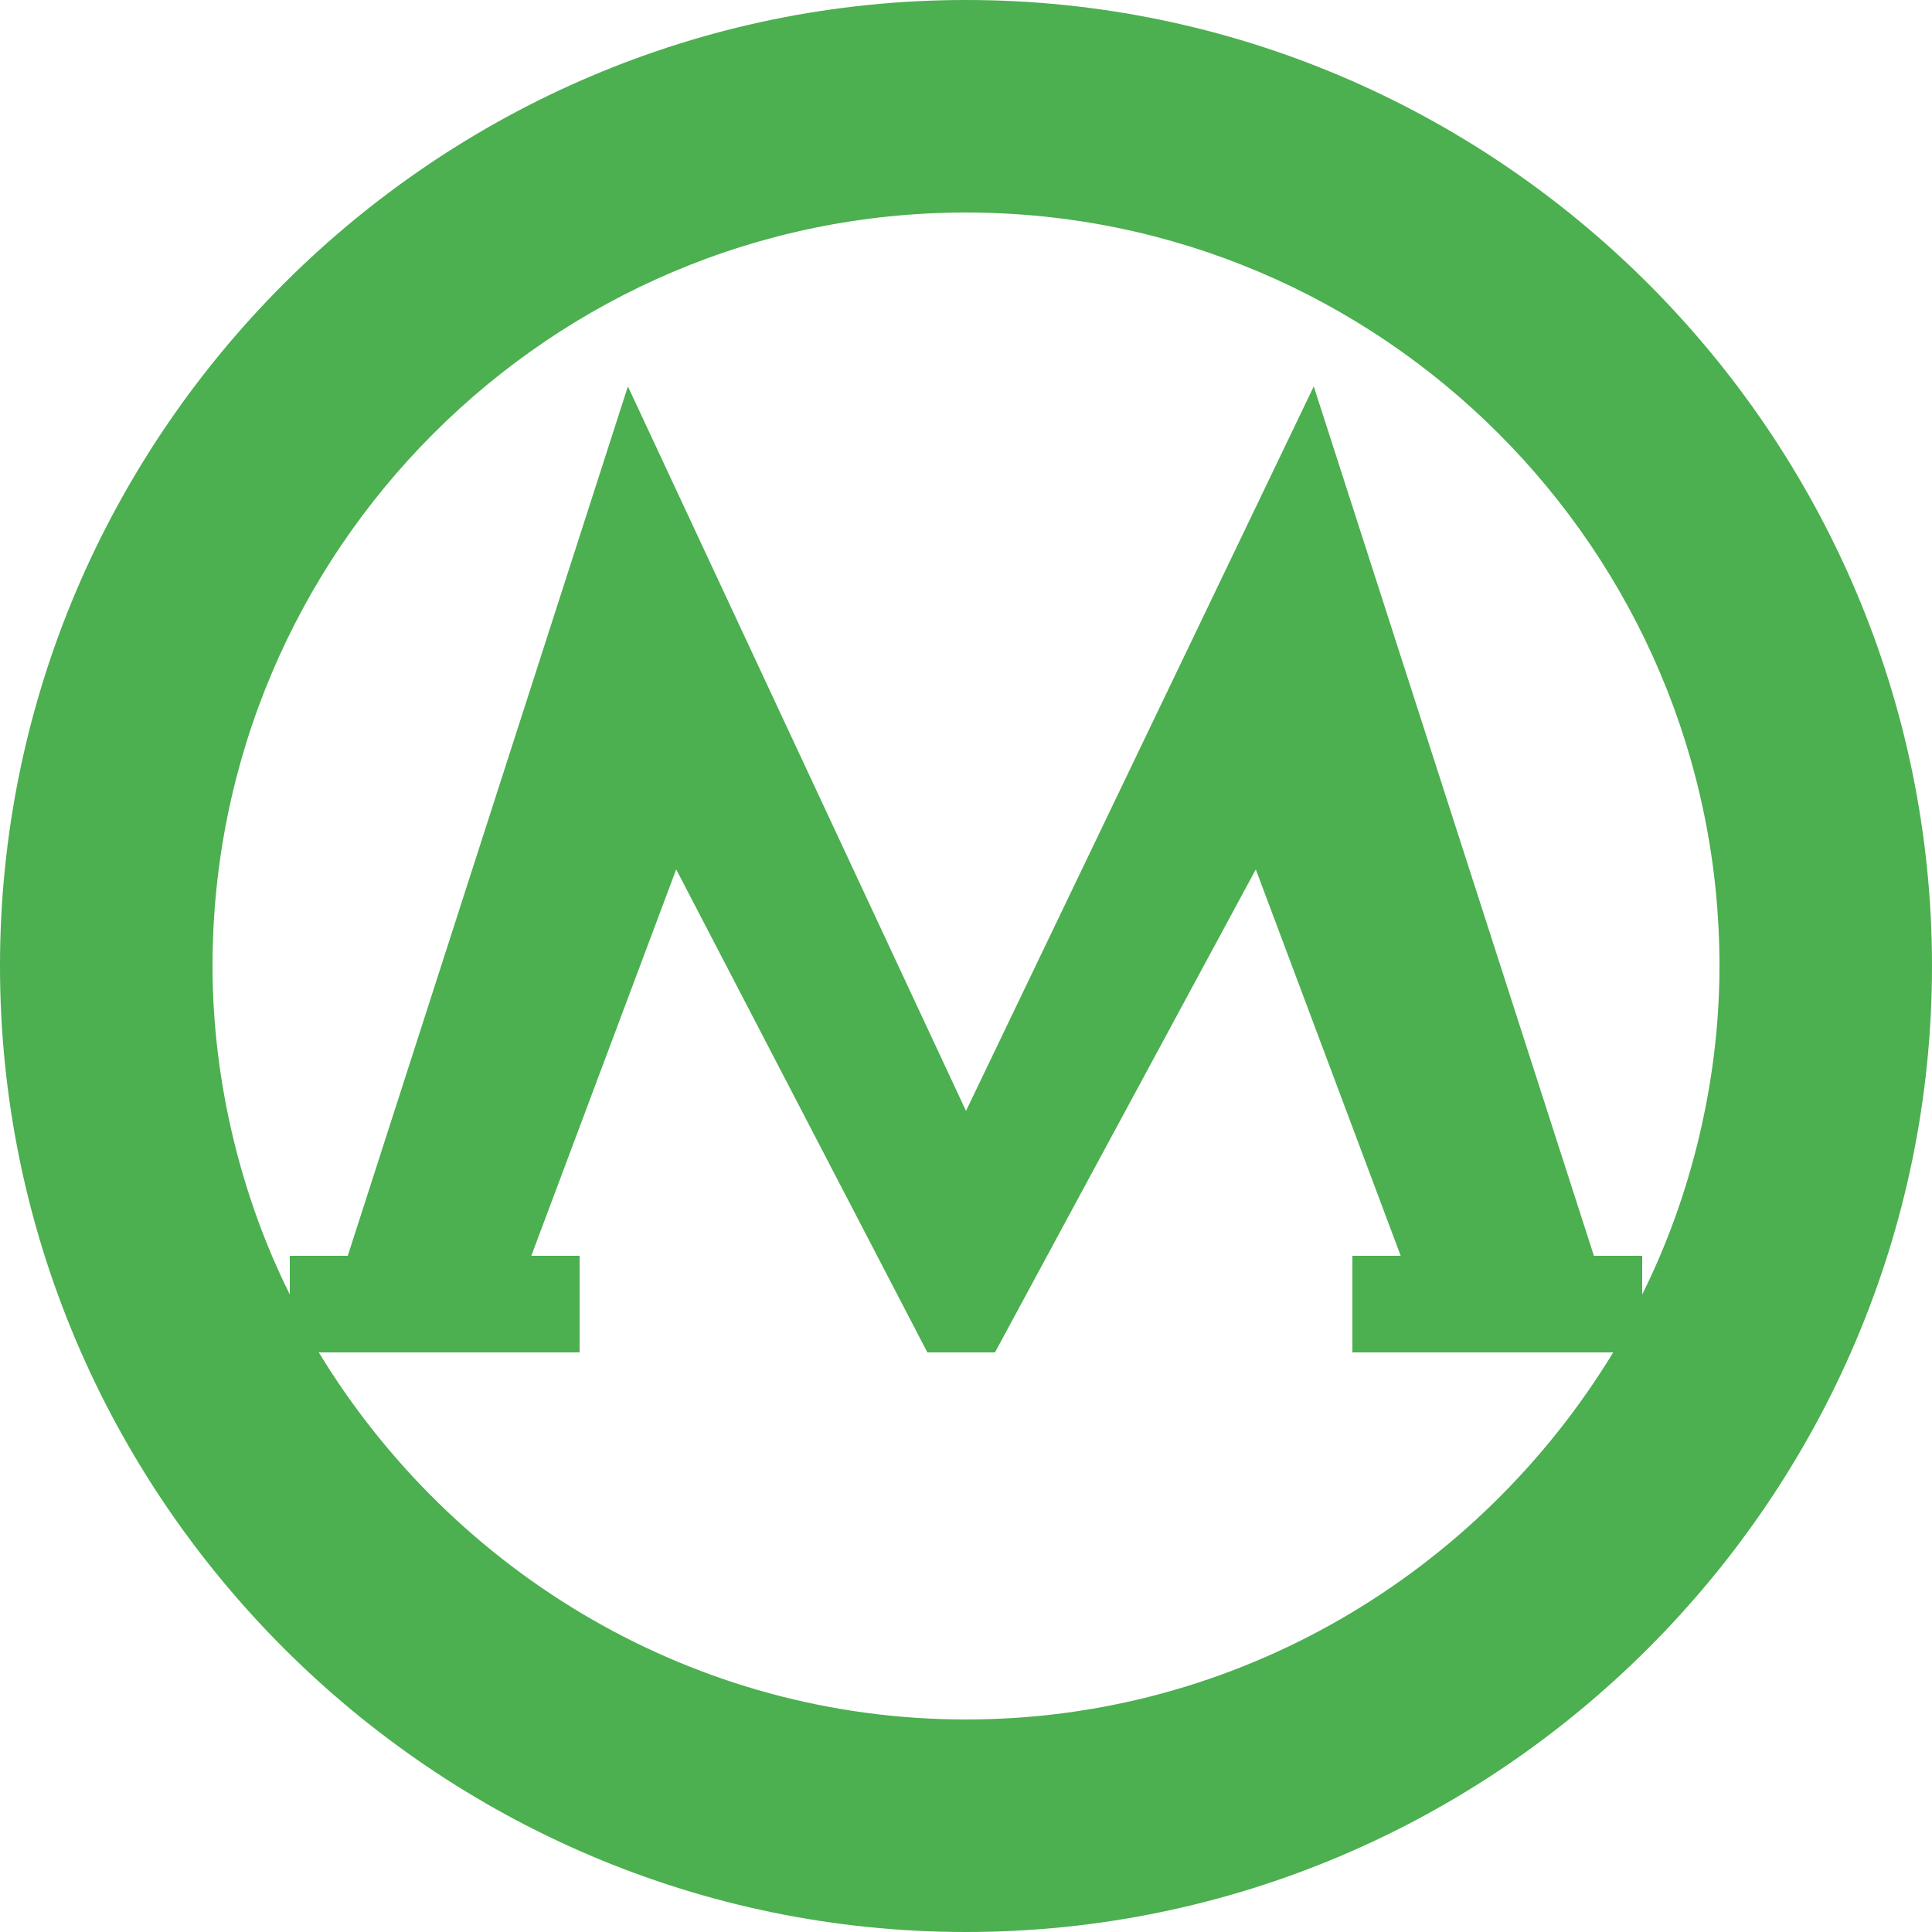
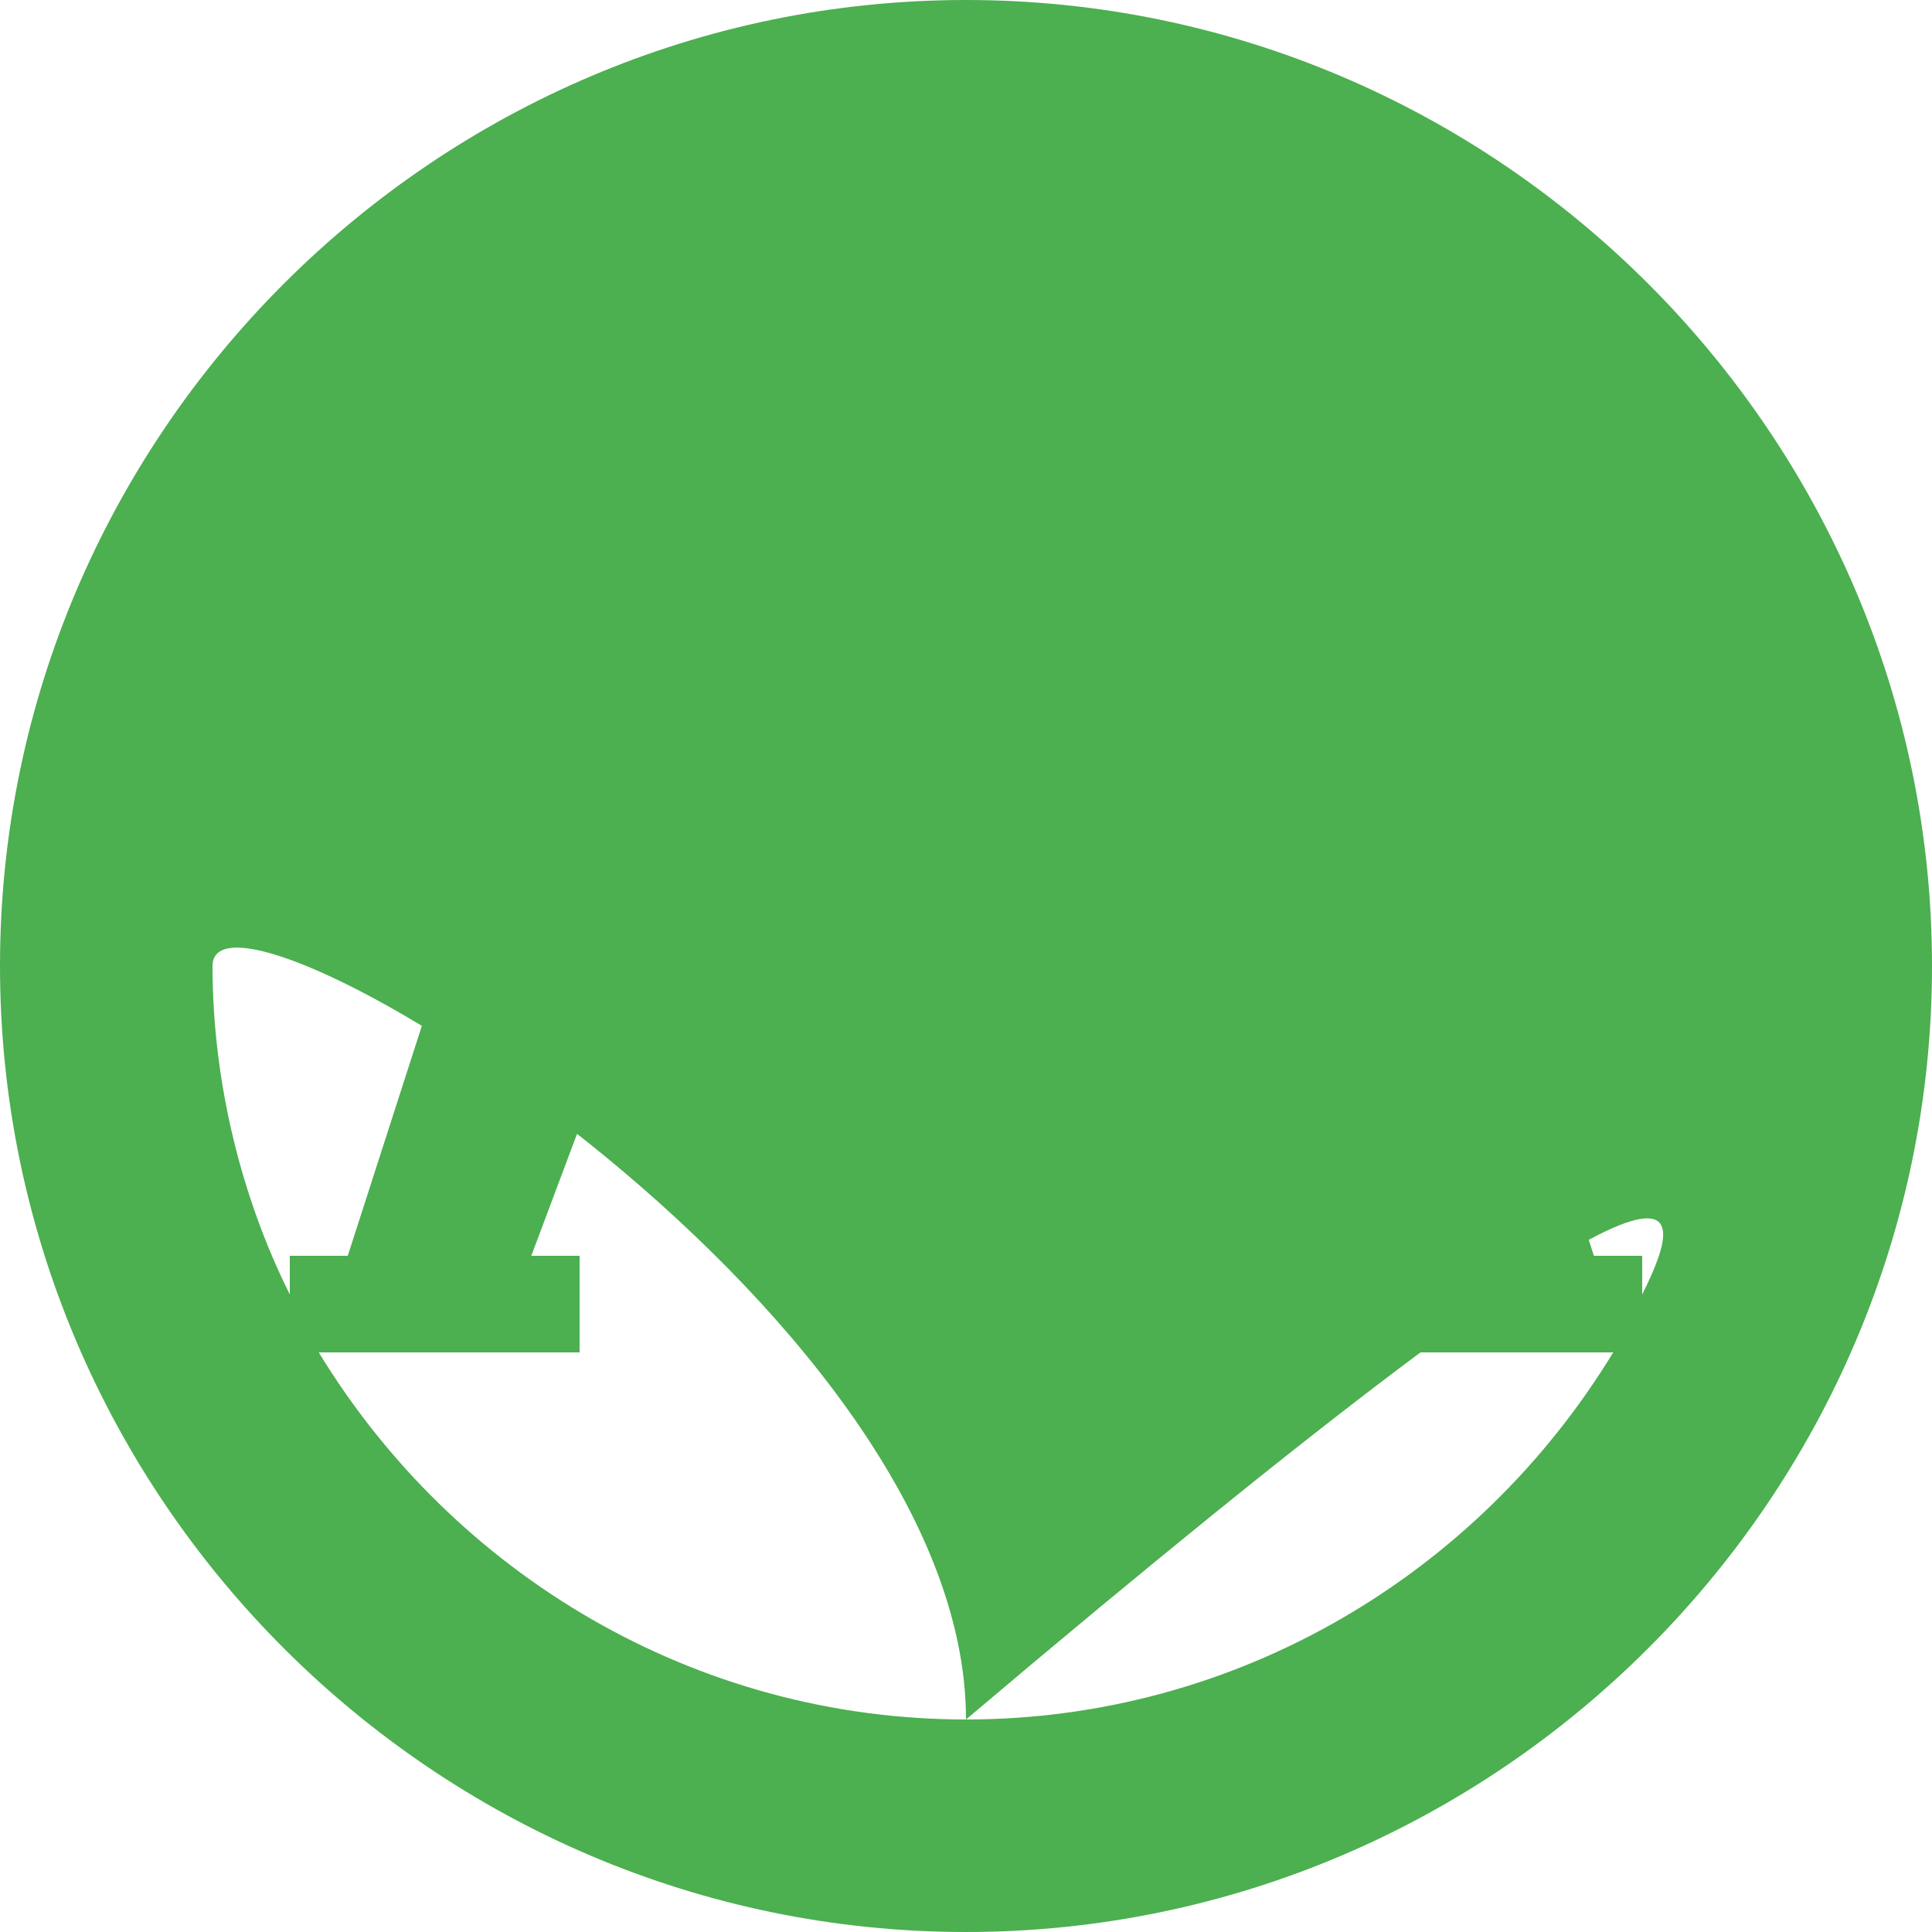
<svg xmlns="http://www.w3.org/2000/svg" version="1.1" id="Слой_1" x="0px" y="0px" viewBox="0 0 20 20" style="enable-background:new 0 0 20 20;" xml:space="preserve">
  <style type="text/css">
	.st0{fill:#4CAF50;}
</style>
-   <path class="st0" d="M10,0C4.5,0,0,4.5,0,10s4.5,10,10,10s10-4.5,10-10S15.5,0,10,0z M10,17.8c-2.8,0-5.3-1.5-6.7-3.8H6v-1H5.5L7,9  l2.6,5h0.7L13,9l1.5,4h-0.5v1h2.7C15.3,16.3,12.8,17.8,10,17.8z M17,13.4V13h-0.5l-2.9-9L10,11.5L6.5,4l-2.9,9H3v0.4  c-0.5-1-0.8-2.2-0.8-3.4c0-4.3,3.5-7.8,7.8-7.8s7.8,3.5,7.8,7.8C17.8,11.2,17.5,12.4,17,13.4z" />
+   <path class="st0" d="M10,0C4.5,0,0,4.5,0,10s4.5,10,10,10s10-4.5,10-10S15.5,0,10,0z M10,17.8c-2.8,0-5.3-1.5-6.7-3.8H6v-1H5.5L7,9  l2.6,5h0.7L13,9l1.5,4h-0.5v1h2.7C15.3,16.3,12.8,17.8,10,17.8z M17,13.4V13h-0.5l-2.9-9L10,11.5L6.5,4l-2.9,9H3v0.4  c-0.5-1-0.8-2.2-0.8-3.4s7.8,3.5,7.8,7.8C17.8,11.2,17.5,12.4,17,13.4z" />
</svg>